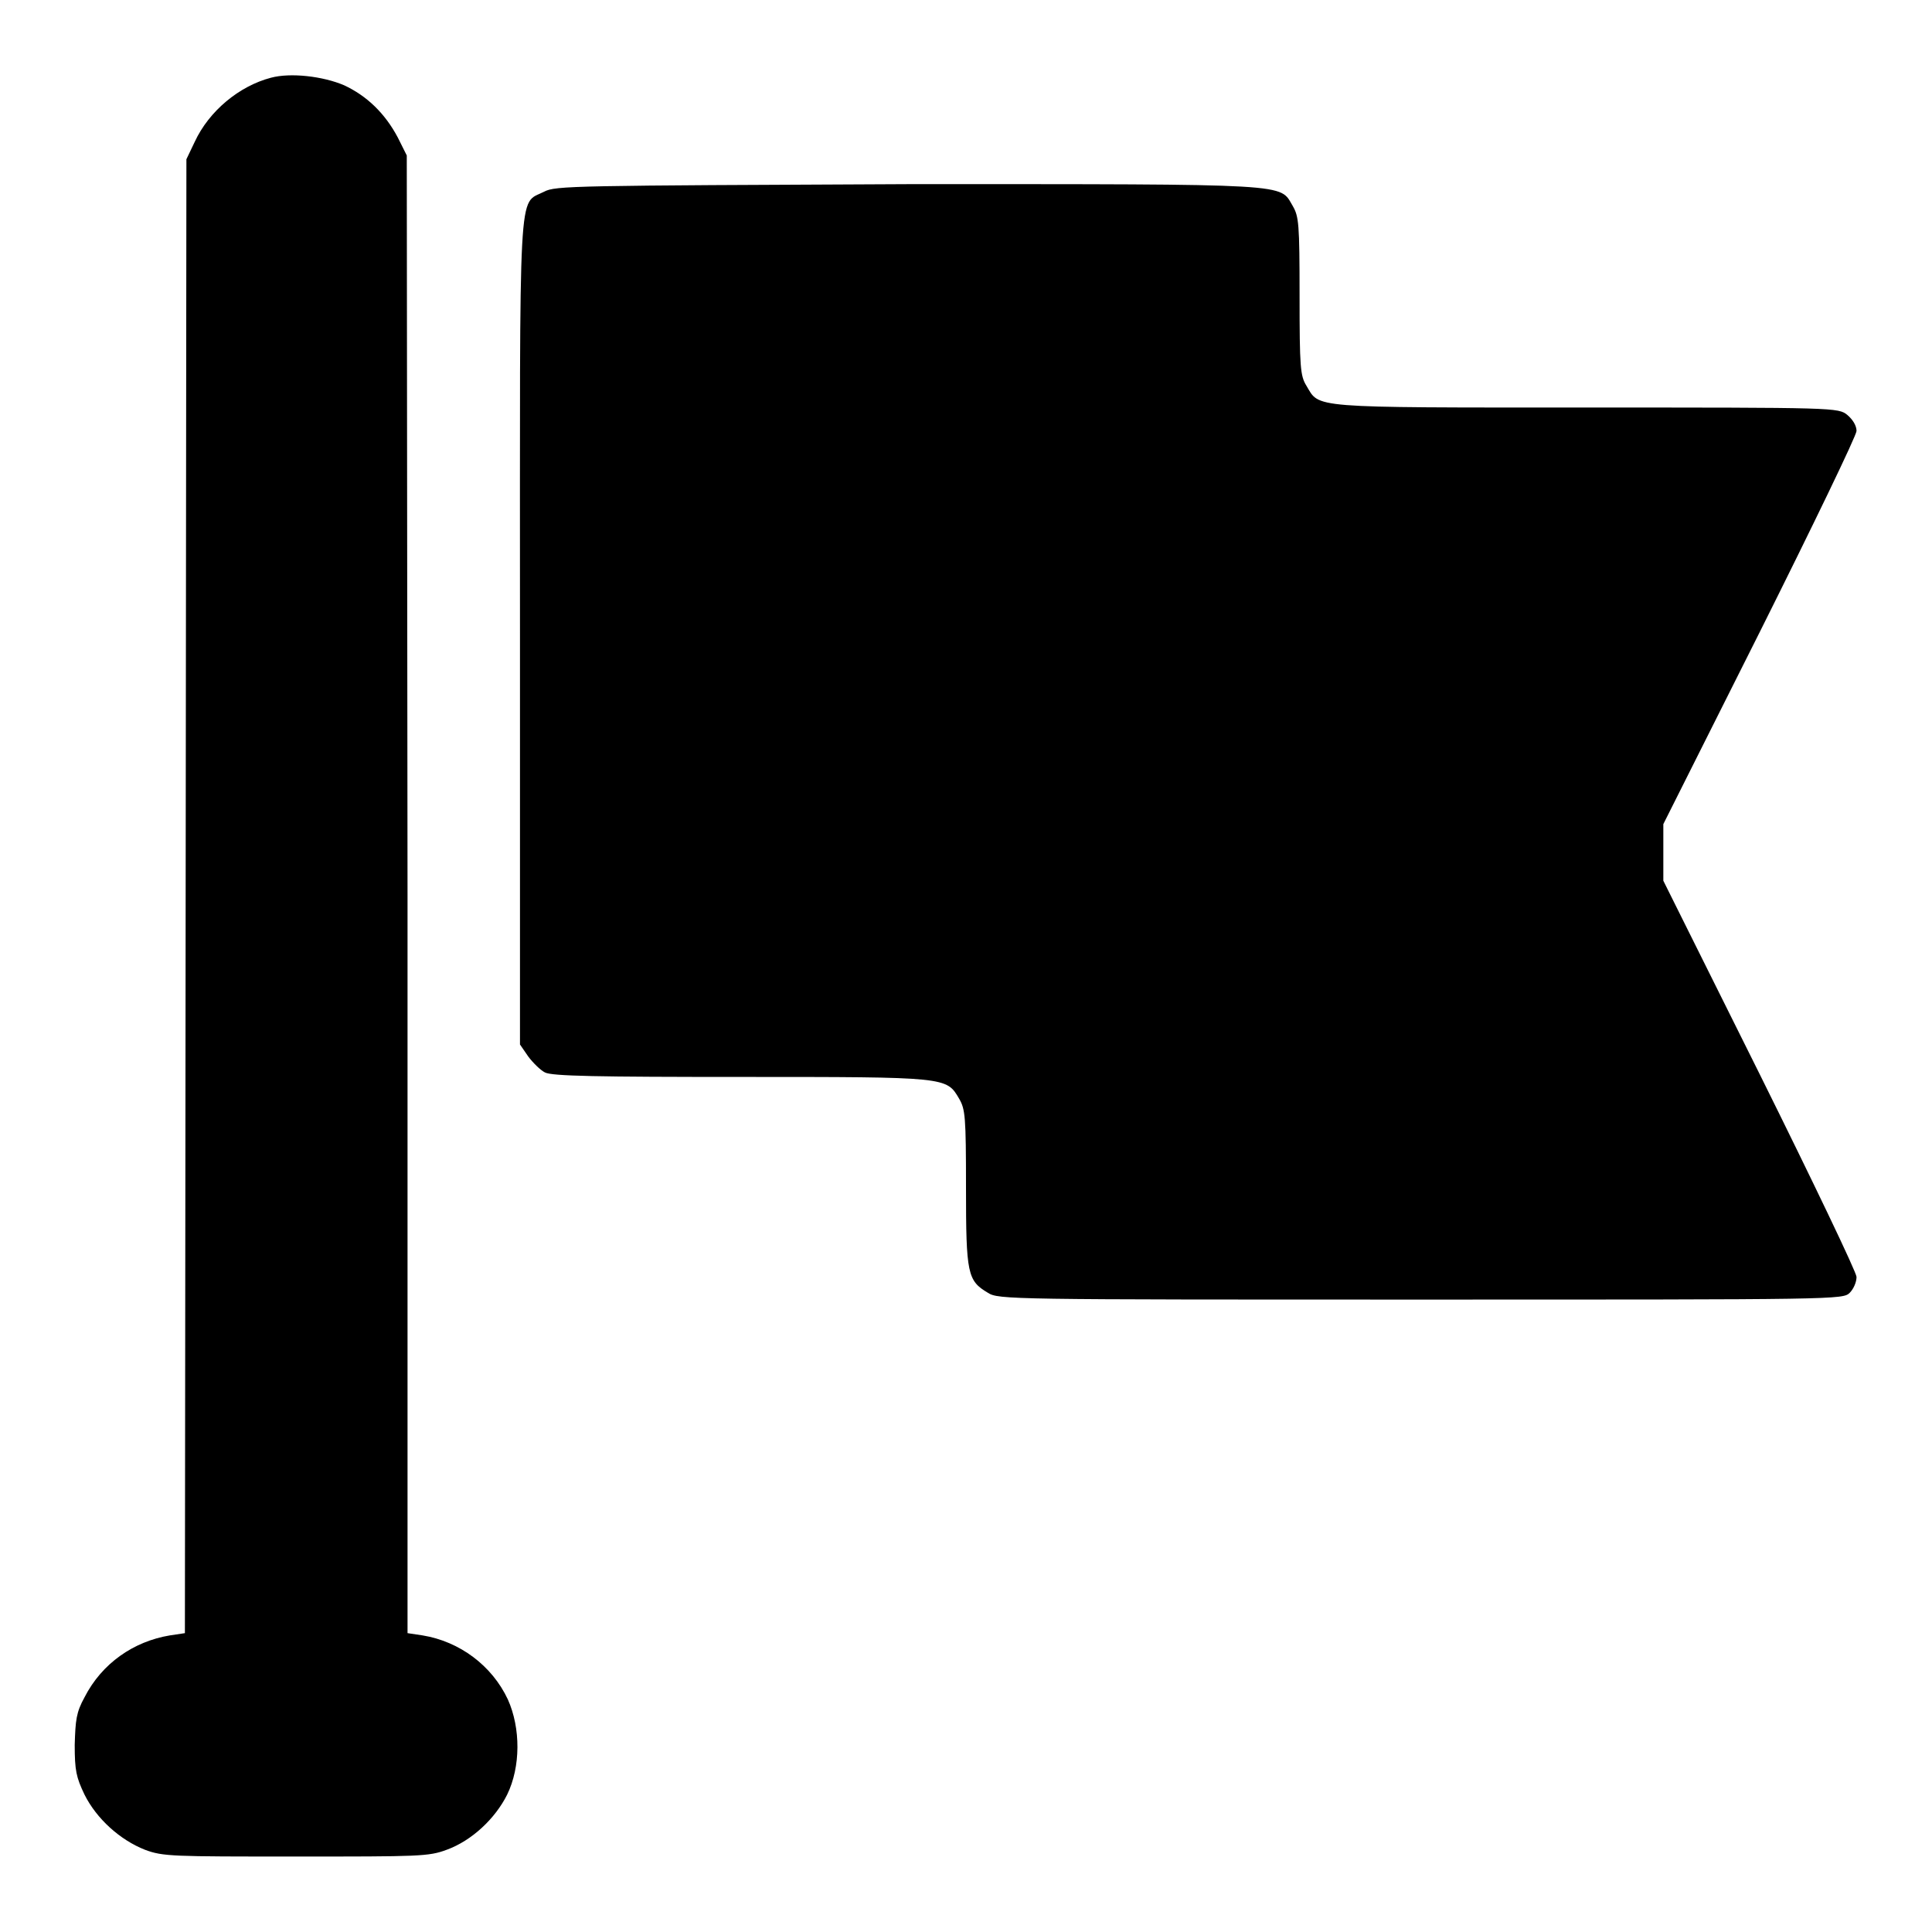
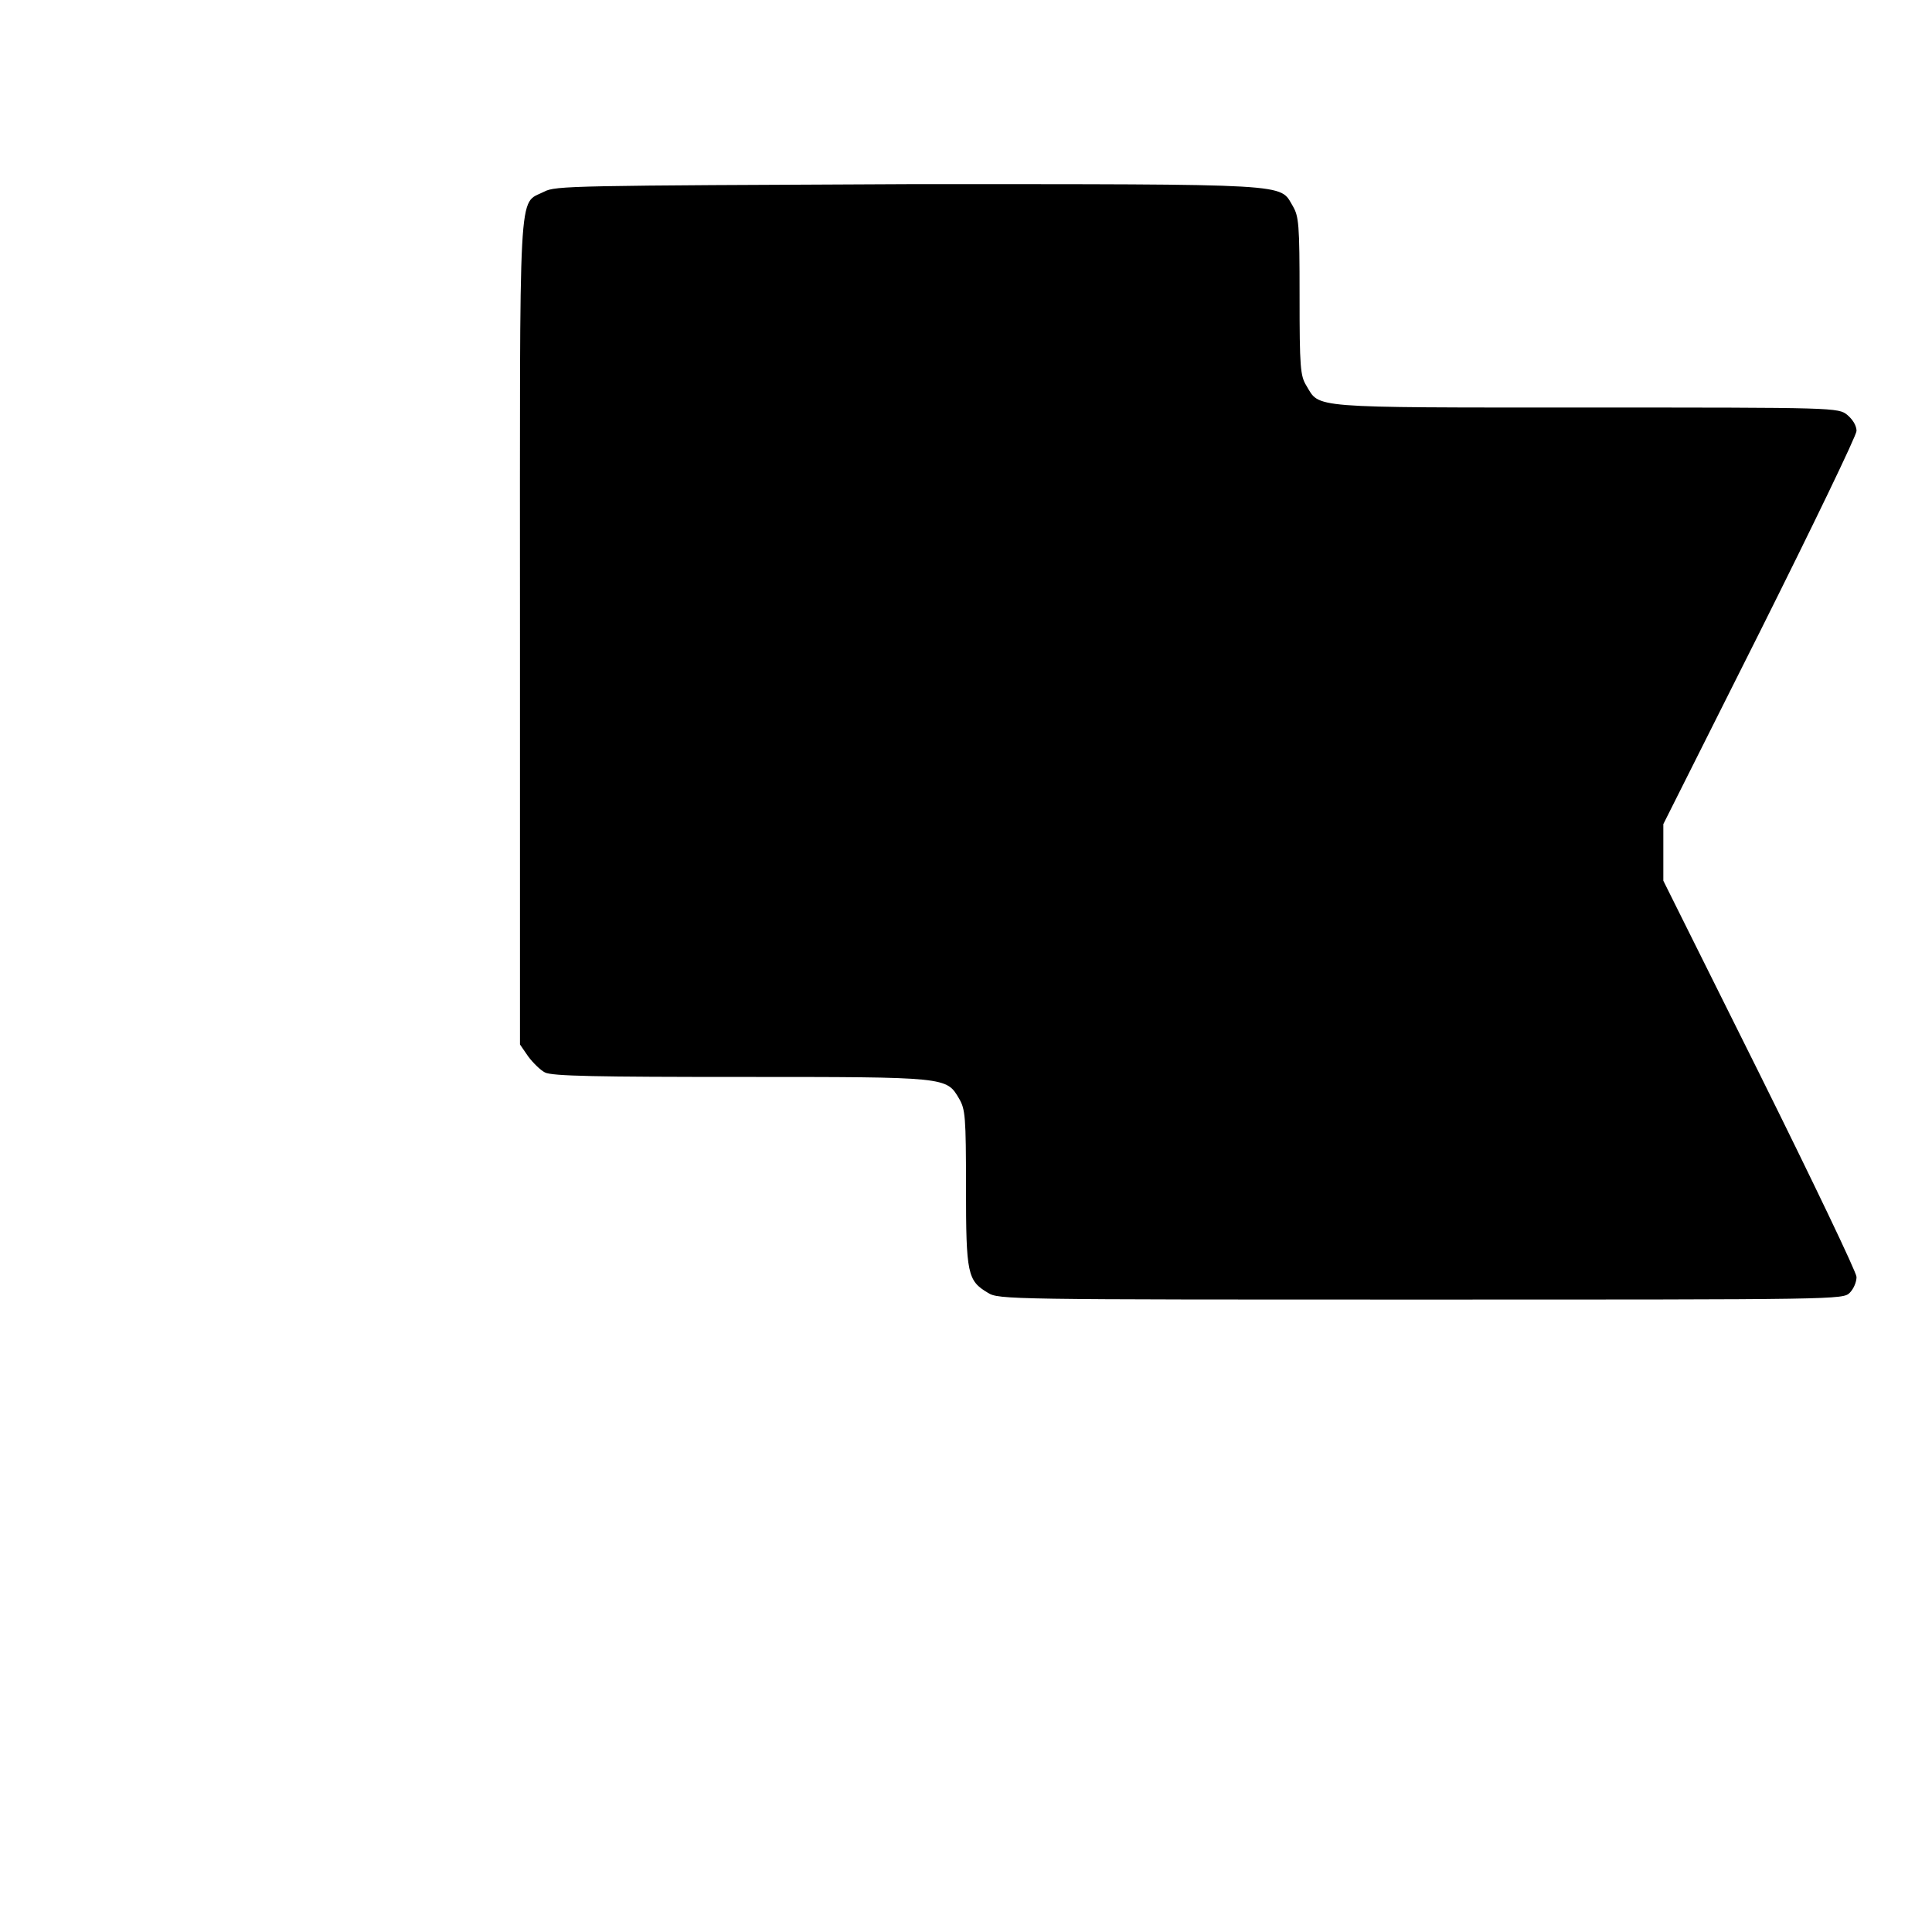
<svg xmlns="http://www.w3.org/2000/svg" version="1.1" x="0px" y="0px" viewBox="0 0 256 256" enable-background="new 0 0 256 256" xml:space="preserve">
  <g>
    <g>
      <g>
-         <path fill="#000000" d="M35.9,10.3c-4.2,1.1-8.2,4.4-10.1,8.5l-1.1,2.3l-0.1,97.7l-0.1,97.6l-2,0.3c-4.8,0.8-9,3.7-11.3,8.2c-1.1,2-1.2,3-1.3,6.3c0,3.4,0.2,4.3,1.3,6.6c1.6,3.2,4.7,6,8,7.3c2.4,0.9,3.6,0.9,20,0.9s17.6,0,20-0.9c3.3-1.2,6.4-4.1,8-7.3c1.8-3.7,1.8-8.8,0.1-12.6c-2.1-4.5-6.4-7.7-11.3-8.5l-2-0.3L54,118.5l-0.1-97.9l-1.2-2.4c-1.7-3.2-4.1-5.5-7.1-6.9C42.8,10.1,38.5,9.6,35.9,10.3z" />
        <path fill="#000000" d="M72.1,25.4c-3.5,1.8-3.2-2.4-3.2,58.5v54.5l1.1,1.6c0.6,0.8,1.6,1.8,2.2,2.1c0.9,0.5,7.1,0.6,26,0.6c27.4,0,27.2,0,28.9,2.9c0.8,1.4,0.9,2.3,0.9,11.8c0,11.4,0.2,12.3,2.9,13.9c1.4,0.9,2.8,0.9,57.4,0.9c55.3,0,55.9,0,56.8-0.9c0.5-0.5,0.9-1.4,0.9-2.1c0-0.6-5.8-12.7-12.8-26.8l-12.8-25.7V113l0-3.8l12.8-25.5c7-14,12.8-26,12.8-26.6c0-0.7-0.5-1.5-1.2-2.1c-1.2-1-1.5-1-34.7-1c-36.9,0-35.2,0.1-37-2.9c-0.8-1.3-0.9-2.4-0.9-11.9c0-9.6-0.1-10.5-0.9-11.9c-1.8-3,0.6-2.9-50.8-2.9C75.9,24.6,73.6,24.6,72.1,25.4z" />
      </g>
    </g>
  </g>
</svg>